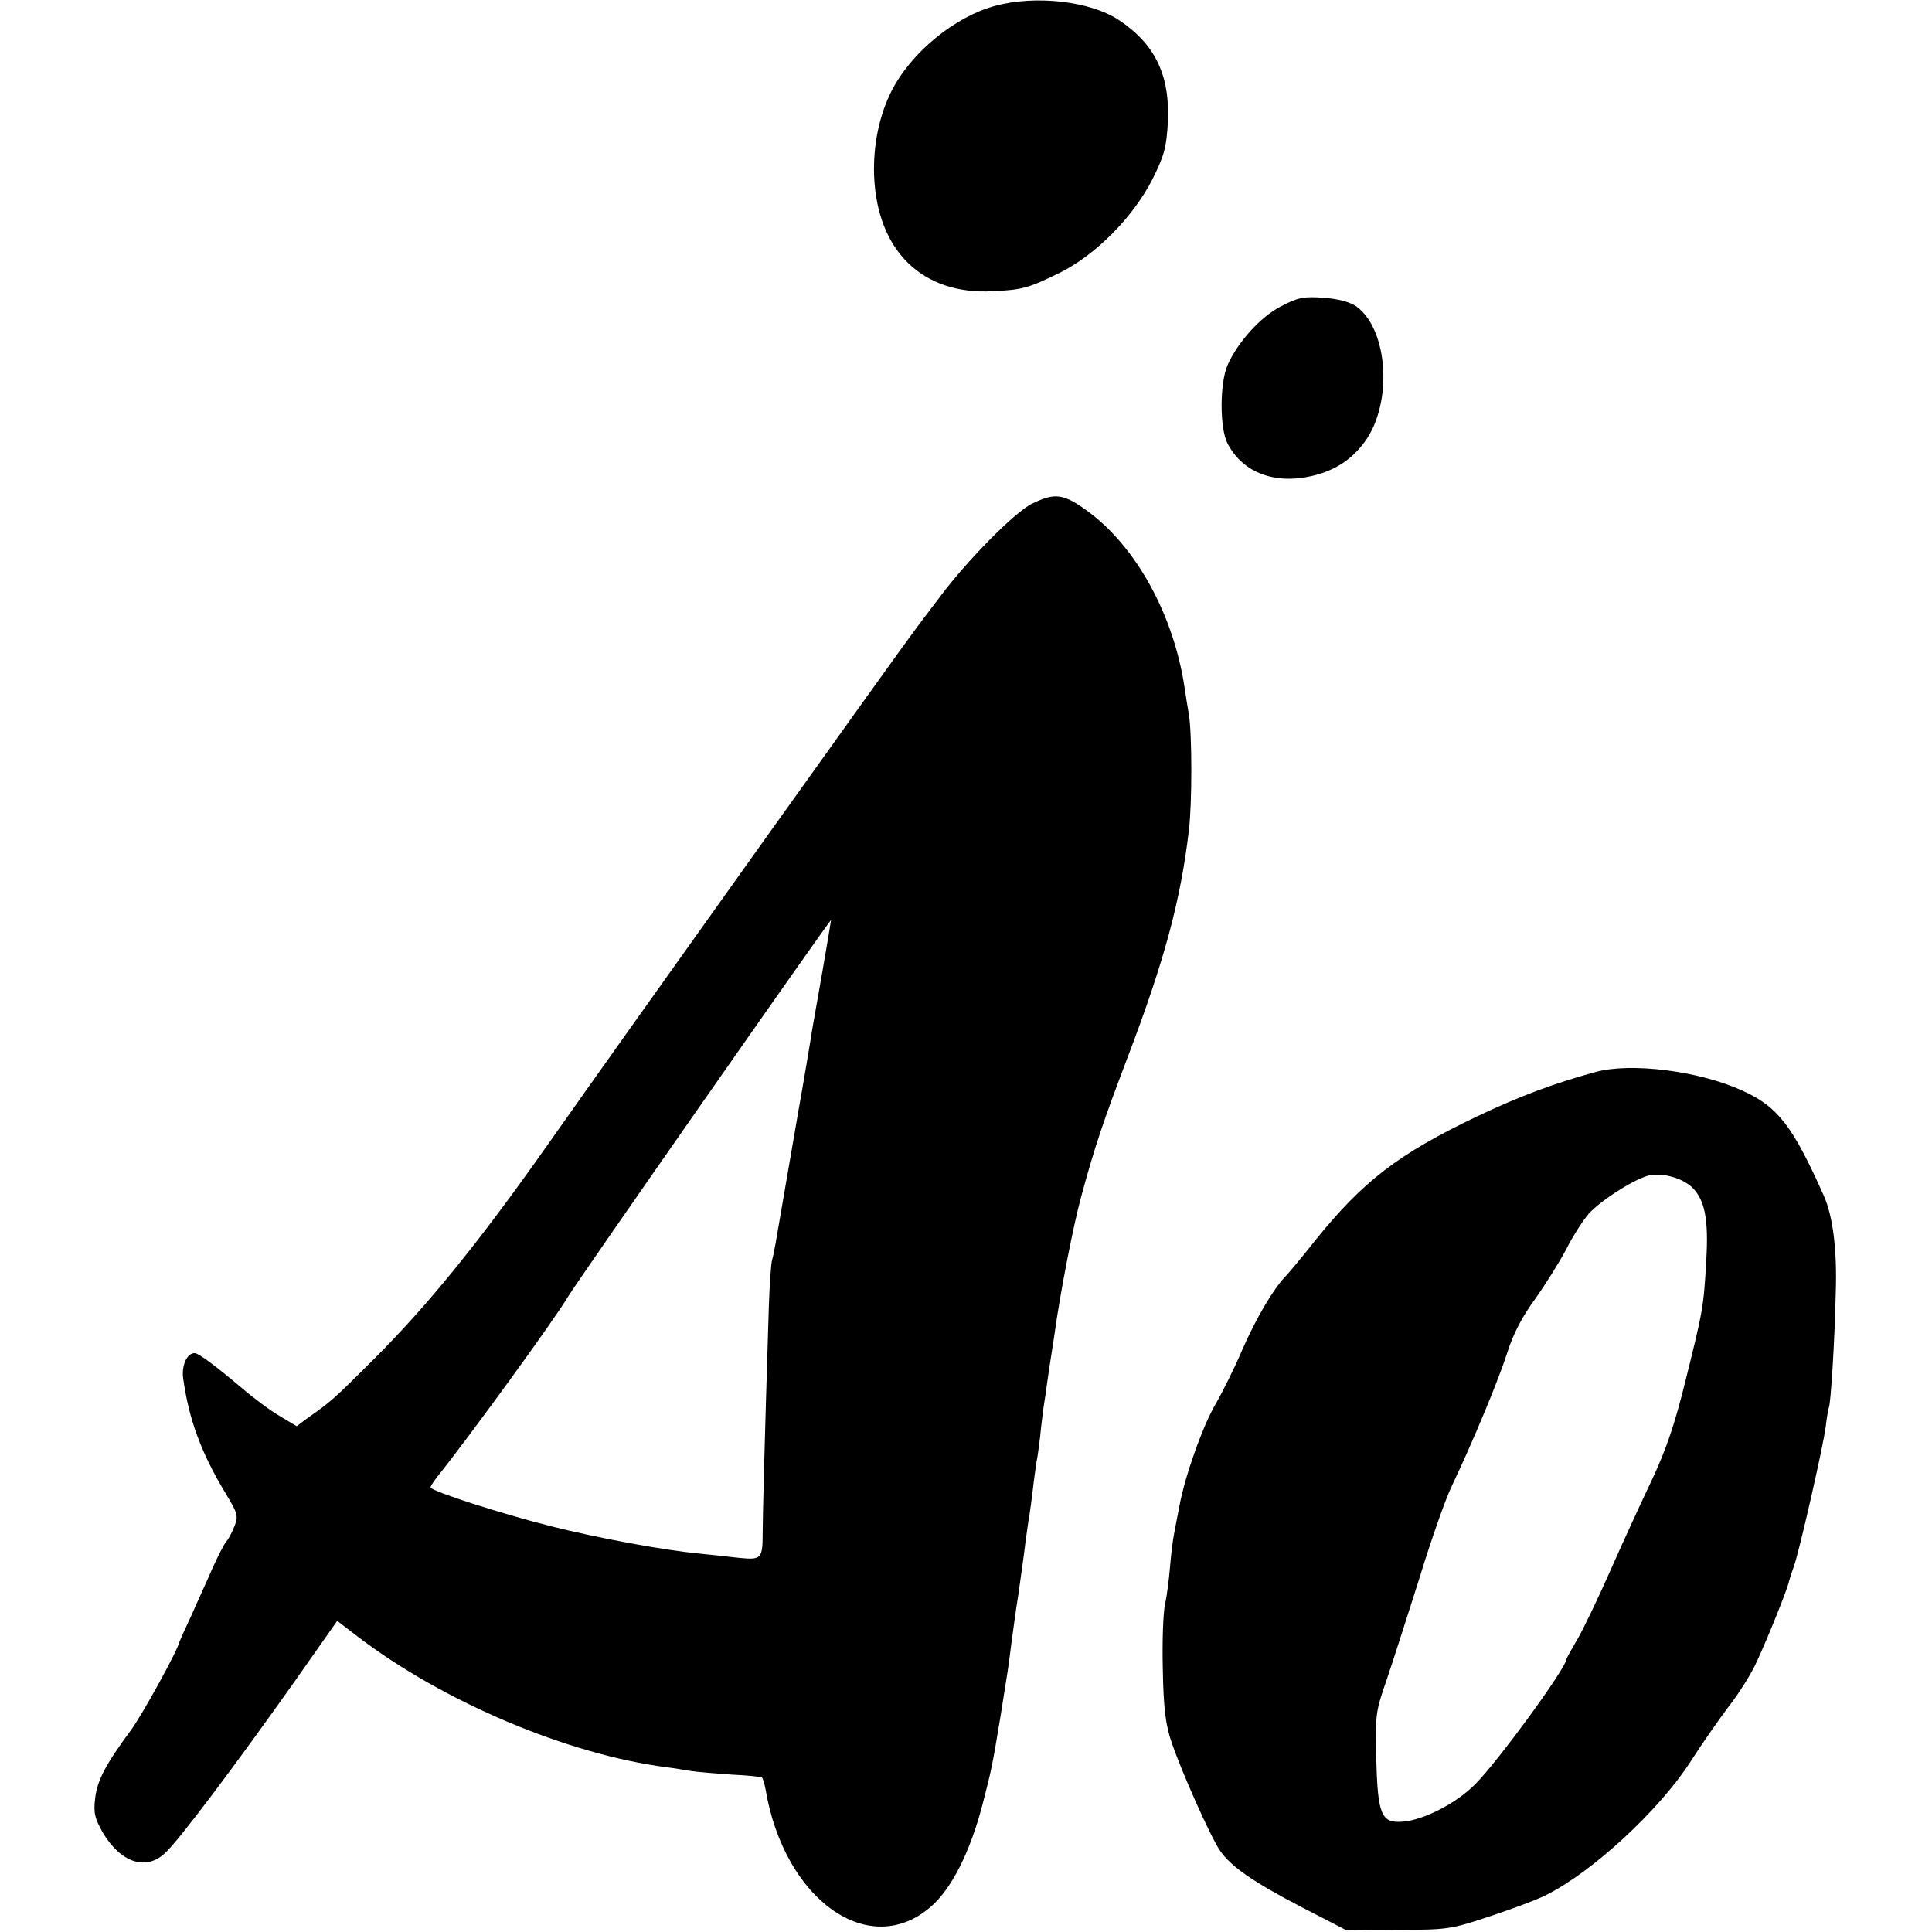
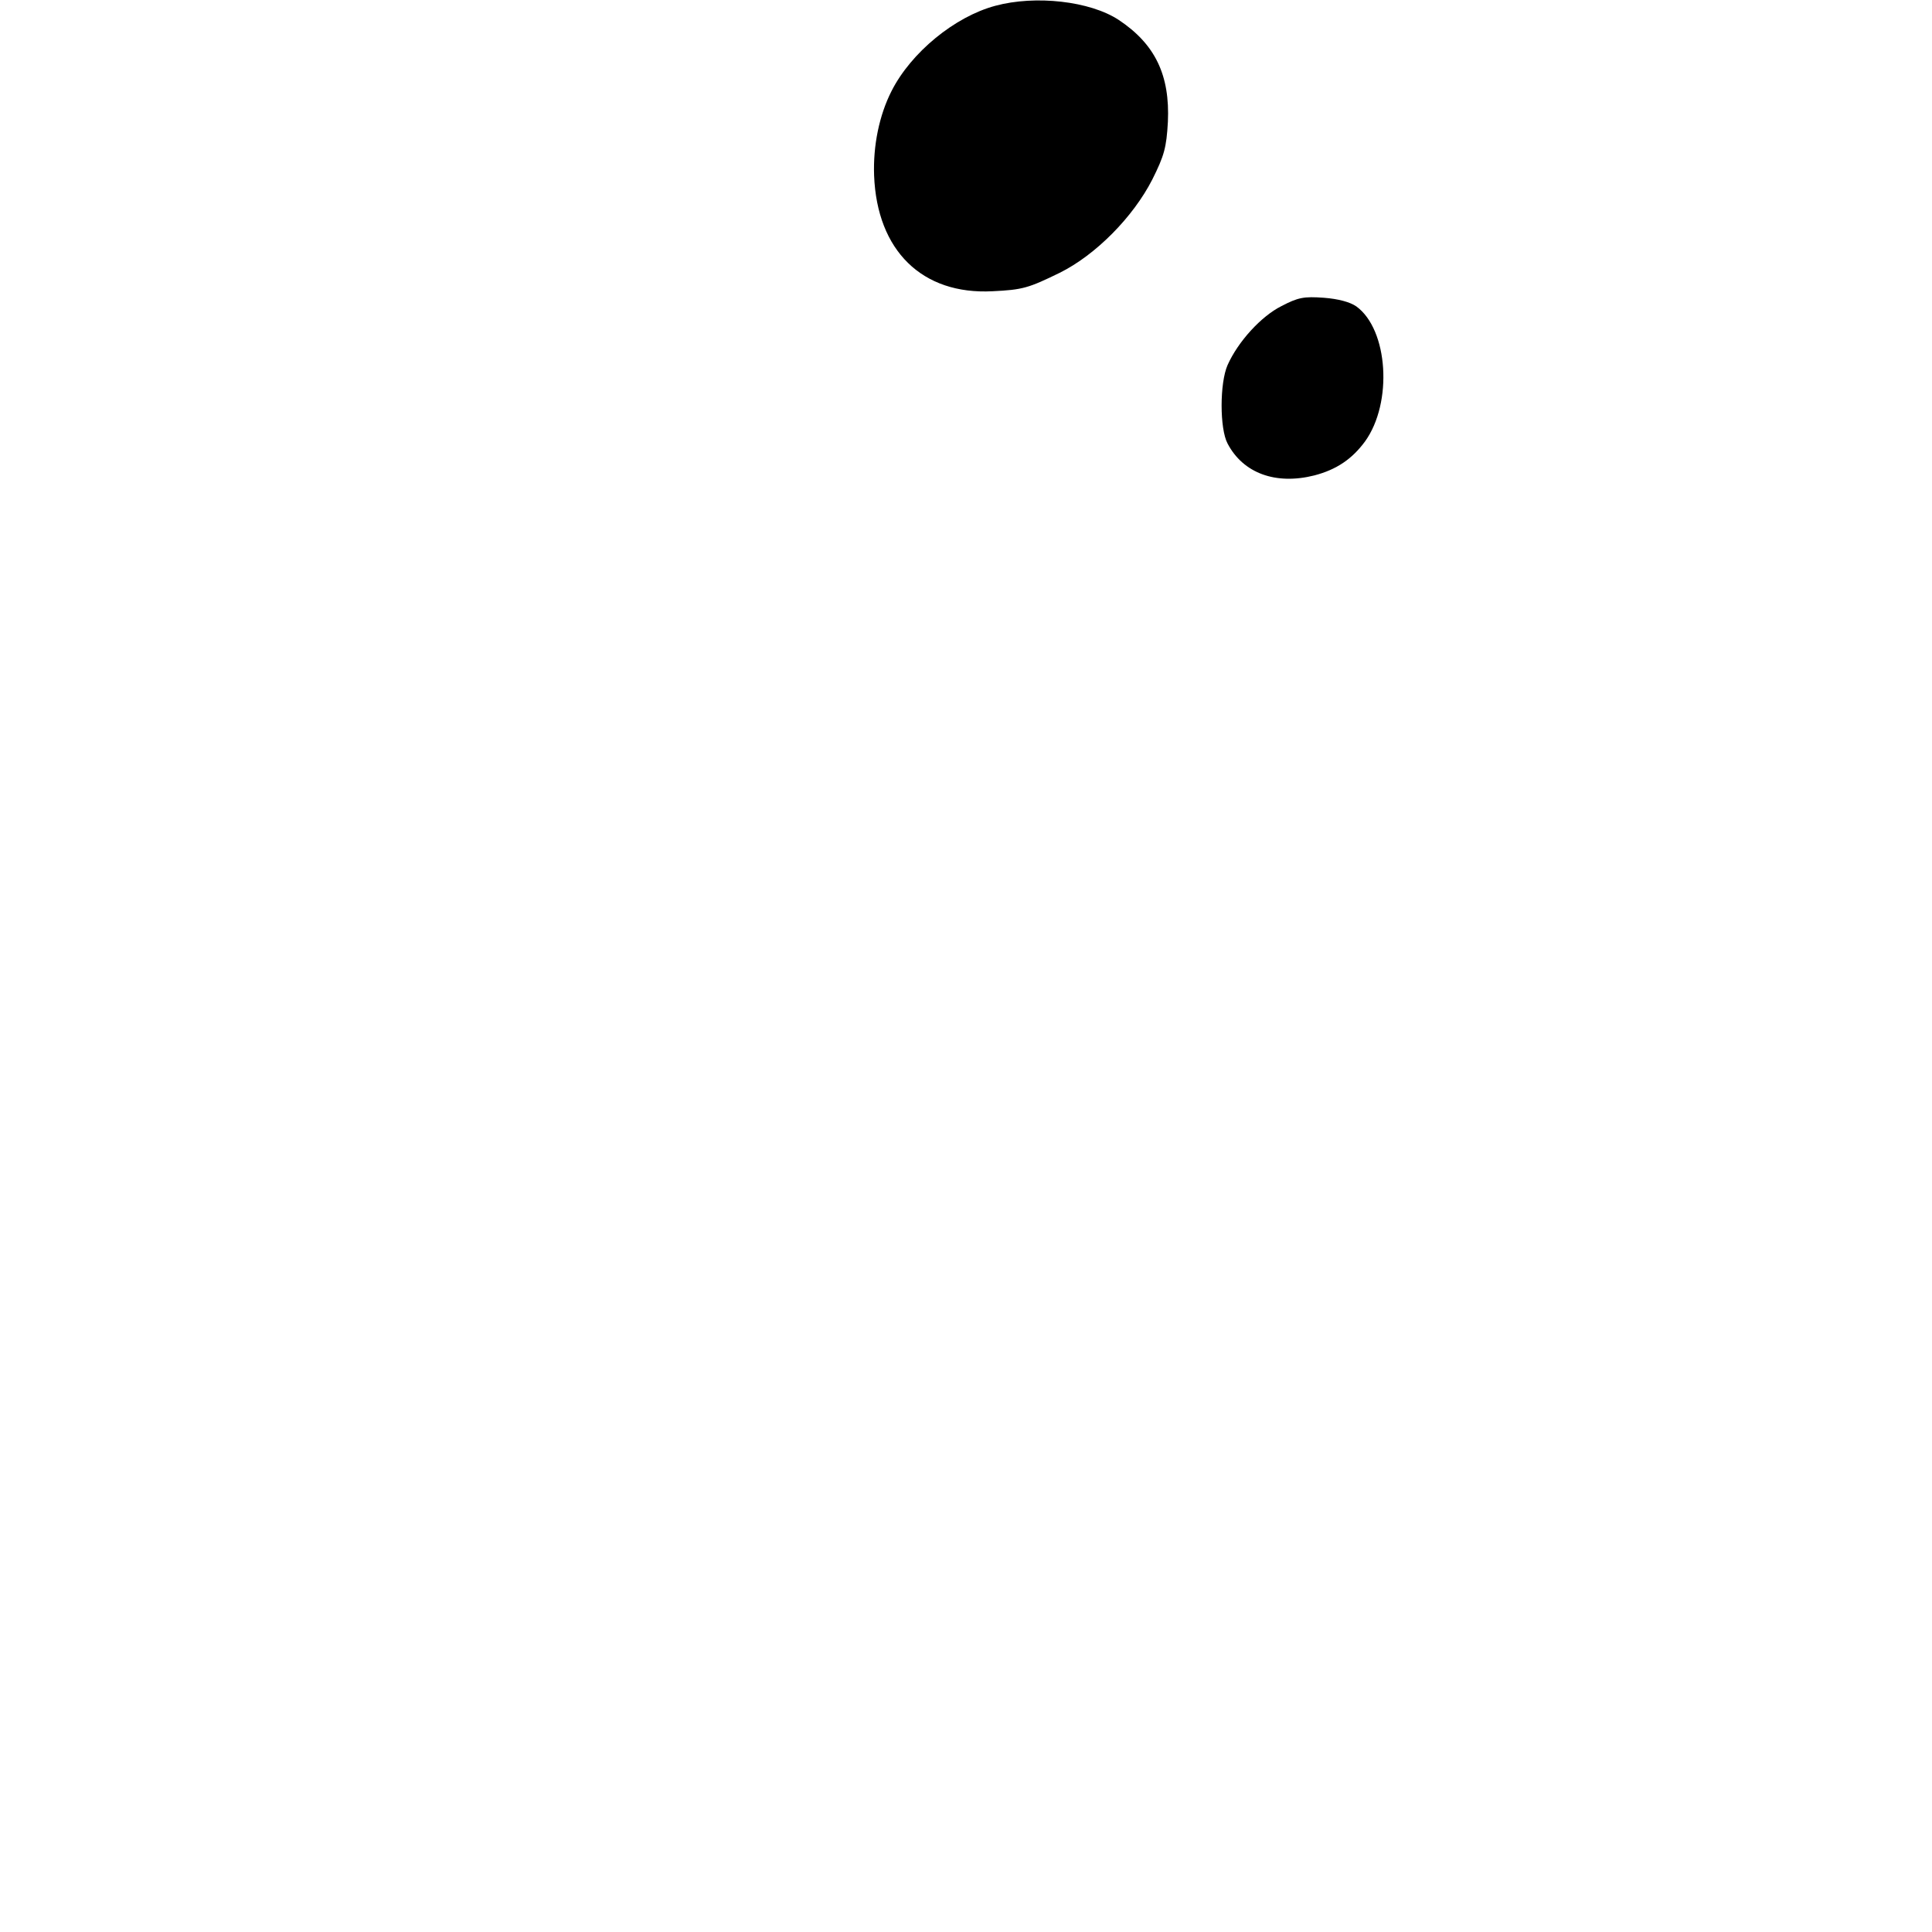
<svg xmlns="http://www.w3.org/2000/svg" version="1.0" width="534pt" height="534pt" viewBox="0 0 534 534" preserveAspectRatio="xMidYMid meet">
  <g transform="translate(0,534) scale(0.1,-0.1)" fill="#000000" stroke="none">
    <path d="M2751 5324 c-112 -30 -233 -129 -287 -236 -34 -67 -51 -151 -48 -233 8 -208 133 -330 327 -320 84 4 100 9 186 51 99 49 203 154 256 258 33 66 39 88 43 159 6 129 -35 215 -136 282 -79 52 -230 69 -341 39z" />
    <path d="M3542 4494 c-56 -28 -120 -98 -149 -163 -22 -50 -22 -176 0 -217 43 -82 133 -115 240 -88 61 16 104 45 140 94 77 107 64 309 -24 373 -17 12 -50 21 -90 24 -55 4 -71 1 -117 -23z" />
-     <path d="M2853 3948 c-47 -22 -182 -159 -256 -259 -27 -35 -56 -74 -65 -86 -45 -59 -786 -1097 -1026 -1438 -187 -265 -326 -435 -471 -580 -110 -110 -121 -120 -183 -163 l-32 -24 -45 27 c-25 14 -72 49 -106 78 -71 60 -120 97 -131 97 -21 0 -36 -33 -32 -68 16 -116 50 -208 119 -322 31 -51 34 -61 24 -86 -6 -16 -16 -36 -23 -44 -7 -8 -24 -42 -39 -75 -14 -33 -41 -91 -58 -130 -18 -38 -33 -72 -34 -75 -3 -20 -102 -200 -133 -242 -71 -96 -93 -139 -99 -188 -5 -41 -1 -56 21 -95 49 -83 119 -107 172 -57 36 32 193 241 358 474 l118 168 56 -43 c237 -181 582 -327 857 -362 17 -2 46 -7 65 -10 19 -3 70 -7 113 -10 44 -2 81 -6 83 -8 3 -3 7 -17 10 -33 52 -307 288 -473 458 -323 57 50 107 150 141 279 27 104 28 112 51 250 8 52 17 106 19 120 2 14 7 48 10 75 4 28 12 91 20 140 7 50 16 113 19 140 4 28 8 61 11 75 2 14 7 48 10 75 3 28 8 61 10 75 3 14 7 45 10 70 2 25 7 60 9 78 3 18 8 52 11 75 3 23 8 53 10 67 2 14 7 43 10 65 16 116 52 300 74 380 37 136 59 202 129 386 100 263 145 429 168 624 9 73 9 265 0 320 -4 22 -9 56 -12 75 -30 200 -133 387 -265 485 -69 51 -93 54 -156 23z m-579 -1288 c-13 -74 -26 -148 -29 -165 -4 -27 -26 -158 -39 -230 -10 -59 -57 -330 -62 -360 -3 -16 -7 -38 -10 -48 -3 -10 -7 -69 -9 -130 -12 -381 -17 -587 -17 -622 0 -73 -3 -77 -64 -71 -30 3 -80 9 -111 12 -97 9 -281 43 -408 75 -136 34 -335 98 -335 108 0 3 9 17 20 31 85 106 323 433 360 496 27 45 724 1043 727 1041 0 -1 -10 -63 -23 -137z" />
-     <path d="M4410 2377 c-117 -32 -210 -67 -326 -122 -220 -105 -316 -179 -450 -345 -37 -47 -74 -91 -81 -98 -33 -34 -81 -115 -119 -202 -22 -52 -56 -119 -73 -149 -36 -60 -86 -201 -101 -283 -6 -29 -12 -64 -15 -78 -3 -14 -8 -54 -11 -90 -3 -36 -9 -83 -14 -105 -5 -22 -8 -103 -6 -180 2 -109 8 -153 24 -200 28 -83 109 -264 134 -300 30 -44 92 -87 227 -157 l122 -63 142 1 c137 0 146 1 257 38 63 21 133 47 155 59 128 64 312 235 397 367 30 47 78 116 106 153 29 37 64 93 78 125 32 69 85 201 89 222 2 8 8 26 13 40 14 37 80 326 88 385 3 28 8 52 9 55 5 8 16 181 19 318 4 117 -8 211 -33 267 -86 193 -127 246 -224 290 -119 55 -309 79 -407 52z m266 -318 c36 -34 47 -89 40 -203 -7 -128 -9 -138 -57 -331 -29 -118 -53 -190 -93 -275 -30 -63 -82 -176 -115 -251 -33 -75 -74 -160 -90 -188 -17 -29 -31 -54 -31 -56 0 -24 -190 -284 -253 -347 -53 -53 -141 -98 -199 -103 -60 -5 -70 18 -74 173 -3 121 -2 131 28 217 17 50 57 175 90 279 32 105 72 219 89 255 61 128 131 297 155 372 16 52 42 101 78 150 29 41 67 102 85 136 17 34 45 78 62 98 35 39 134 101 171 107 38 6 88 -9 114 -33z" />
  </g>
</svg>